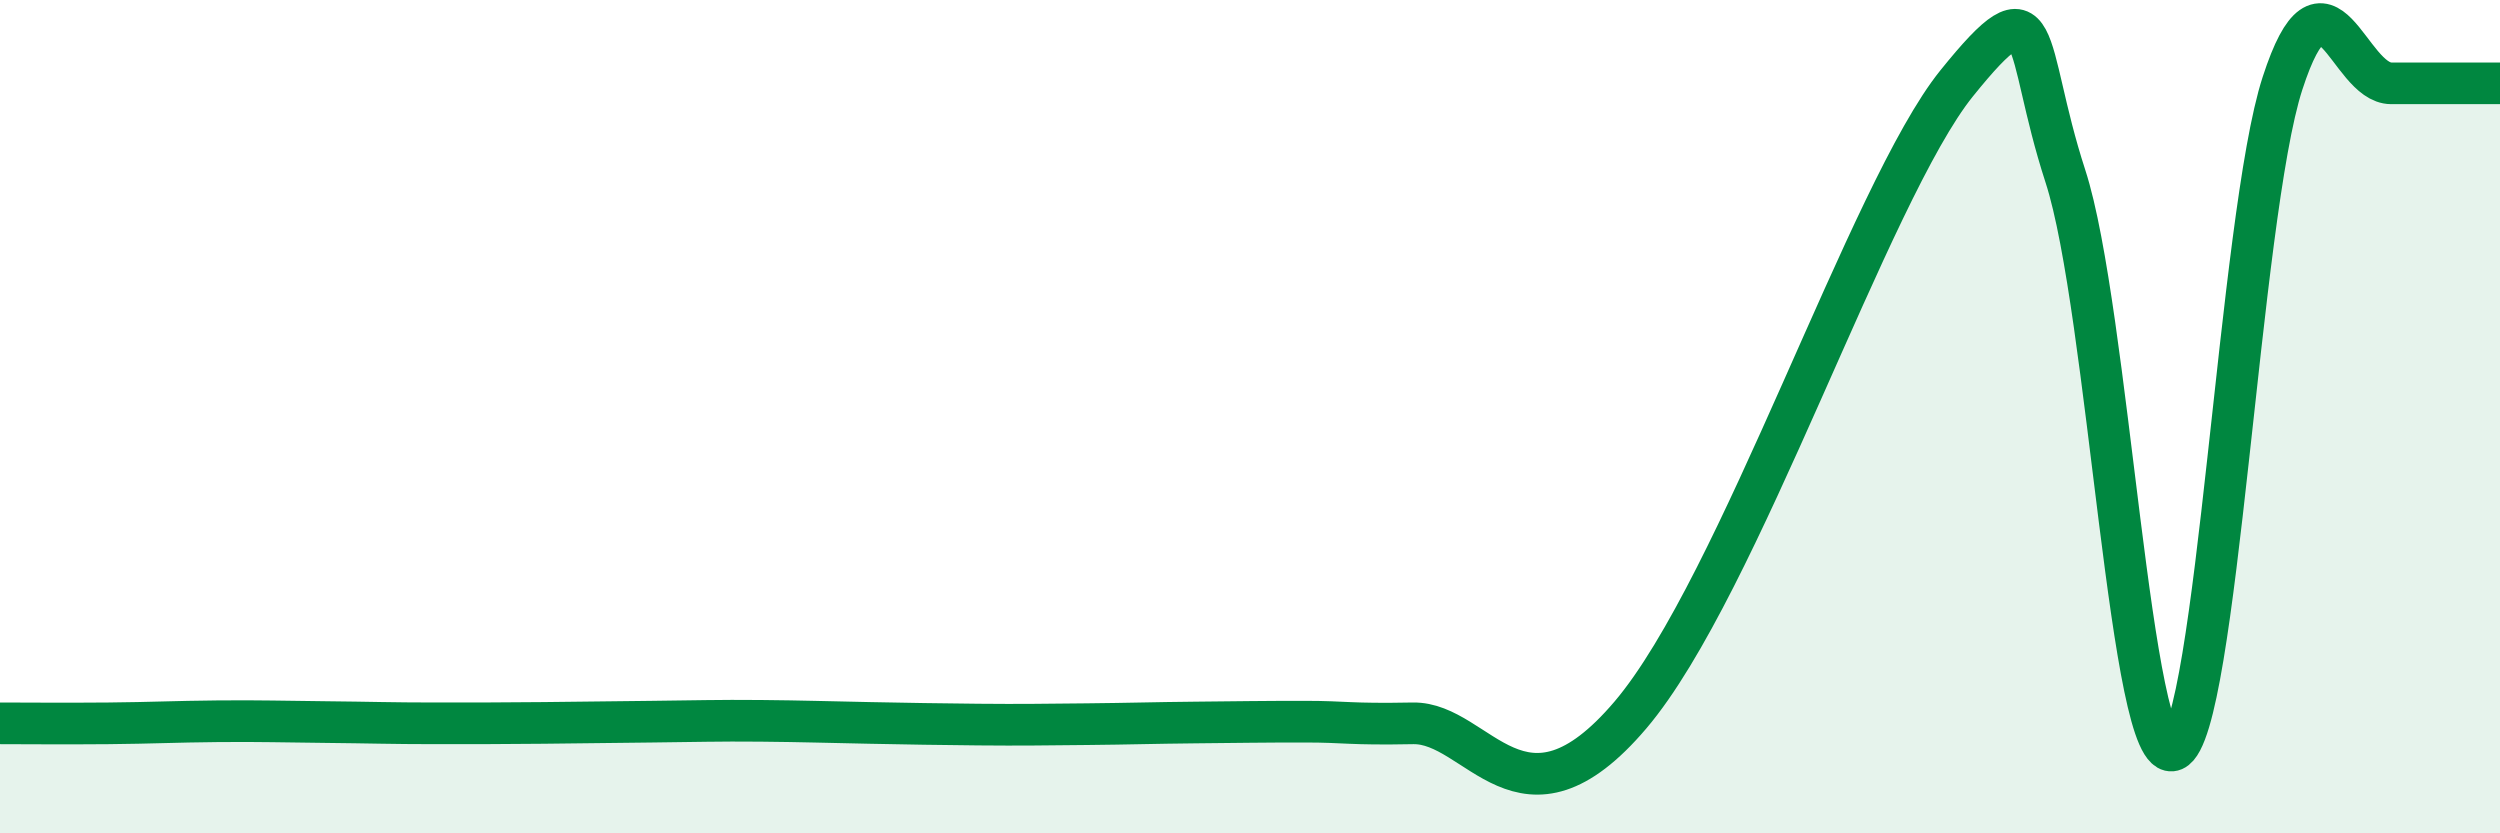
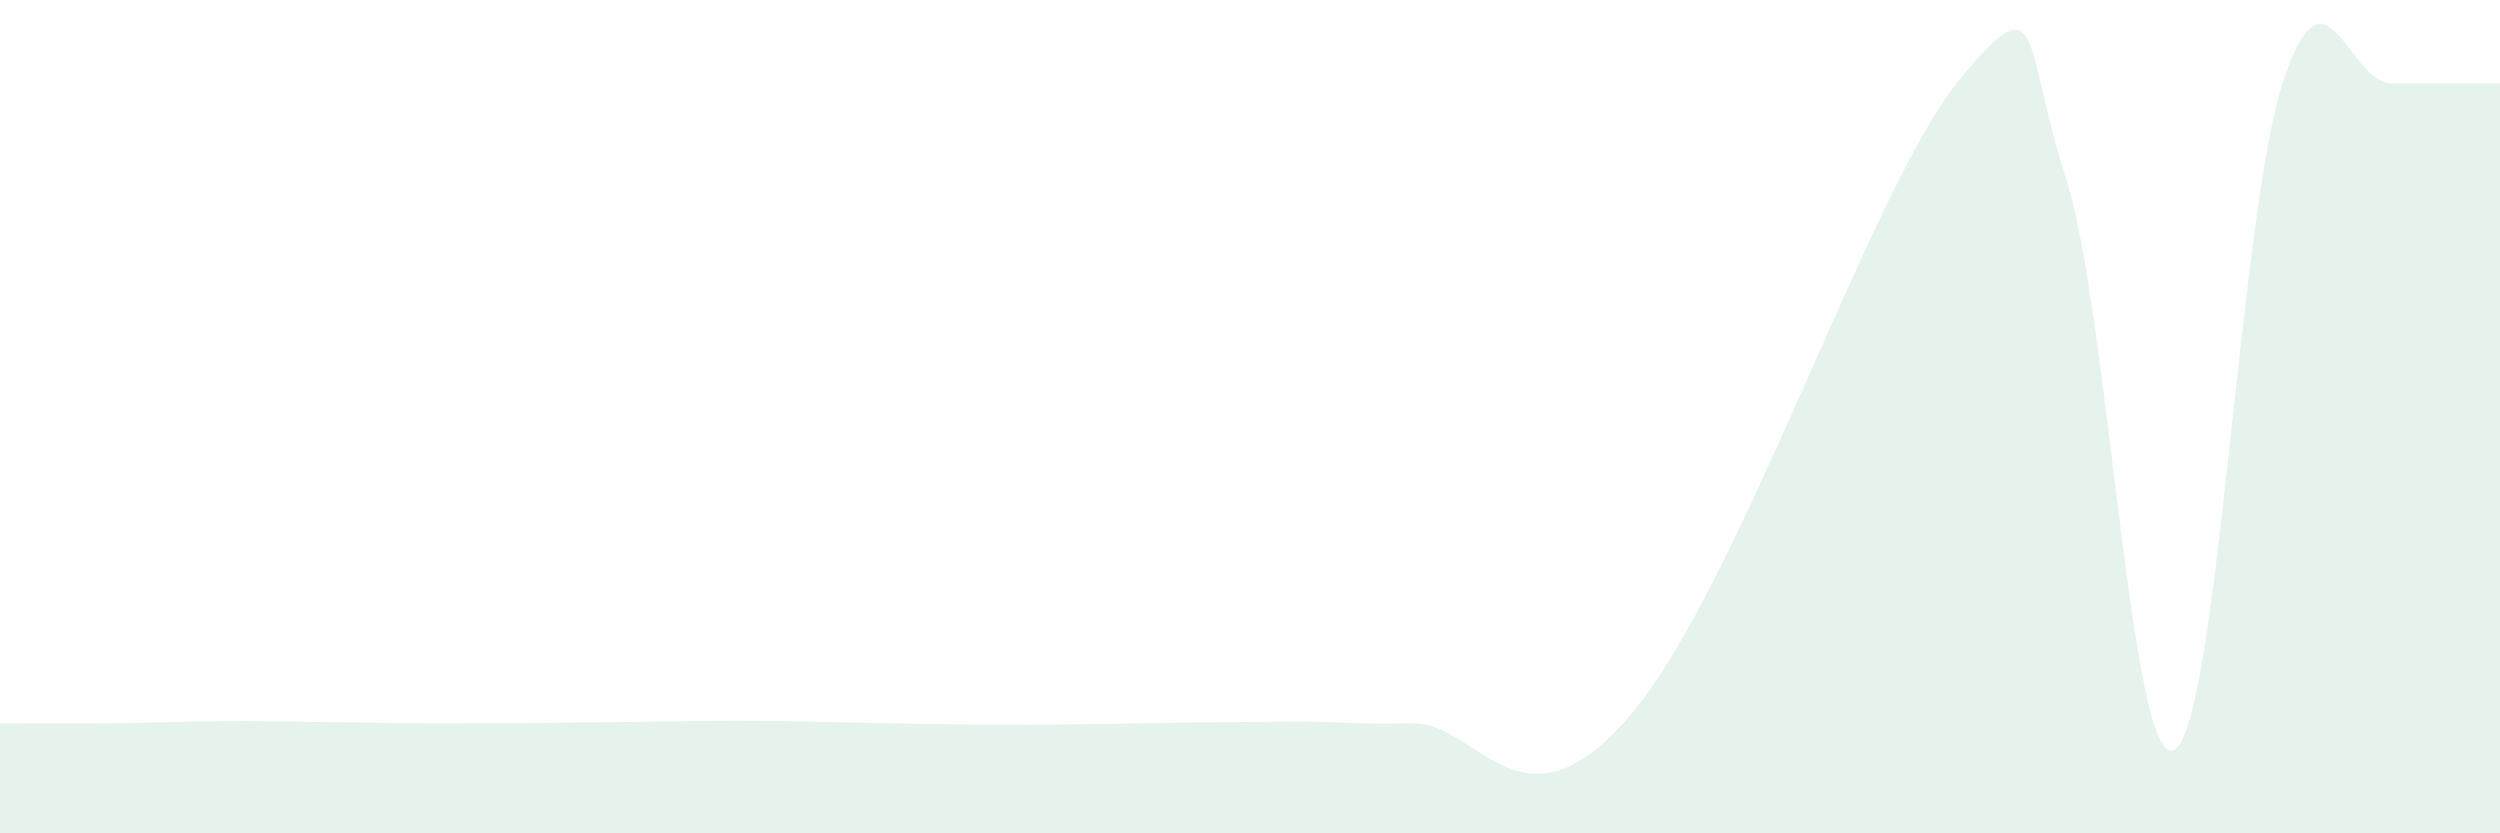
<svg xmlns="http://www.w3.org/2000/svg" width="60" height="20" viewBox="0 0 60 20">
-   <path d="M 0,17.36 C 0.52,17.36 1.57,17.37 2.61,17.36 C 3.65,17.35 4.18,17.32 5.22,17.31 C 6.26,17.3 6.79,17.32 7.83,17.33 C 8.87,17.34 9.39,17.36 10.43,17.36 C 11.47,17.36 12,17.36 13.04,17.35 C 14.08,17.34 14.61,17.33 15.65,17.32 C 16.69,17.31 17.22,17.29 18.26,17.3 C 19.3,17.31 19.83,17.33 20.87,17.35 C 21.91,17.37 22.44,17.38 23.48,17.39 C 24.52,17.4 25.05,17.39 26.09,17.38 C 27.13,17.37 27.66,17.35 28.7,17.34 C 29.74,17.33 30.26,17.32 31.3,17.32 C 32.34,17.32 32.34,17.39 33.91,17.36 C 35.48,17.33 36.52,20.23 39.13,17.16 C 41.74,14.09 44.87,4.59 46.96,2 C 49.05,-0.59 48.53,1.03 49.57,4.23 C 50.61,7.43 51.13,18.45 52.17,18 C 53.21,17.55 53.74,5.2 54.78,2 C 55.82,-1.2 56.35,2 57.39,2 C 58.43,2 59.48,2 60,2L60 20L0 20Z" fill="#008740" opacity="0.1" stroke-linecap="round" stroke-linejoin="round" />
-   <path d="M 0,17.36 C 0.52,17.36 1.57,17.37 2.61,17.36 C 3.65,17.35 4.18,17.32 5.22,17.31 C 6.26,17.3 6.79,17.32 7.83,17.33 C 8.87,17.34 9.39,17.36 10.43,17.36 C 11.47,17.36 12,17.36 13.04,17.35 C 14.08,17.34 14.61,17.33 15.65,17.32 C 16.69,17.31 17.22,17.29 18.26,17.3 C 19.3,17.31 19.83,17.33 20.87,17.35 C 21.91,17.37 22.44,17.38 23.48,17.39 C 24.52,17.4 25.05,17.39 26.09,17.38 C 27.13,17.37 27.66,17.35 28.7,17.34 C 29.74,17.33 30.26,17.32 31.3,17.32 C 32.34,17.32 32.34,17.39 33.91,17.36 C 35.48,17.33 36.52,20.23 39.13,17.16 C 41.74,14.09 44.87,4.59 46.96,2 C 49.05,-0.59 48.53,1.03 49.57,4.23 C 50.61,7.43 51.13,18.45 52.17,18 C 53.21,17.55 53.74,5.2 54.78,2 C 55.82,-1.2 56.35,2 57.39,2 C 58.43,2 59.48,2 60,2" stroke="#008740" stroke-width="1" fill="none" stroke-linecap="round" stroke-linejoin="round" />
+   <path d="M 0,17.36 C 0.52,17.36 1.57,17.37 2.61,17.36 C 3.65,17.35 4.18,17.32 5.22,17.31 C 6.26,17.3 6.79,17.32 7.83,17.33 C 8.87,17.34 9.39,17.36 10.43,17.36 C 11.47,17.36 12,17.36 13.04,17.35 C 14.08,17.34 14.61,17.33 15.65,17.32 C 16.69,17.31 17.22,17.29 18.26,17.3 C 19.3,17.31 19.83,17.33 20.87,17.35 C 21.91,17.37 22.44,17.38 23.48,17.39 C 24.52,17.4 25.05,17.39 26.09,17.38 C 27.13,17.37 27.66,17.35 28.7,17.34 C 29.74,17.33 30.26,17.32 31.3,17.32 C 32.34,17.32 32.34,17.39 33.91,17.36 C 35.48,17.33 36.52,20.23 39.13,17.16 C 41.74,14.09 44.87,4.59 46.96,2 C 49.05,-0.59 48.53,1.03 49.57,4.23 C 50.61,7.43 51.13,18.45 52.17,18 C 53.21,17.55 53.74,5.2 54.78,2 C 55.82,-1.2 56.35,2 57.39,2 C 58.43,2 59.48,2 60,2L60 20L0 20" fill="#008740" opacity="0.1" stroke-linecap="round" stroke-linejoin="round" />
</svg>